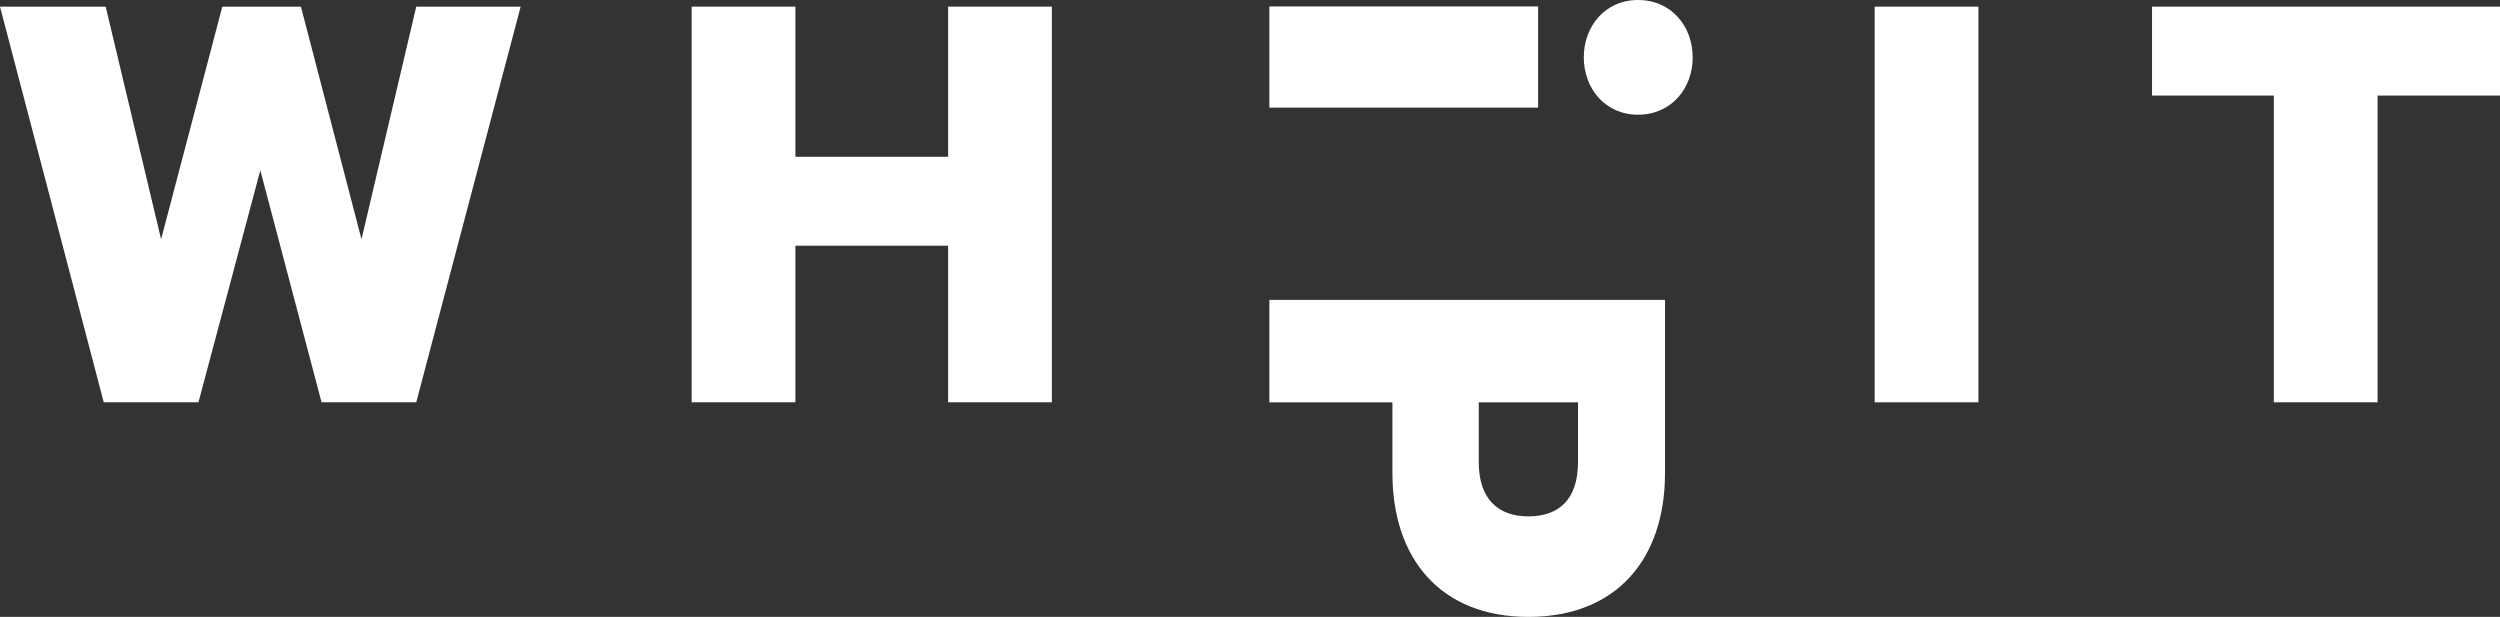
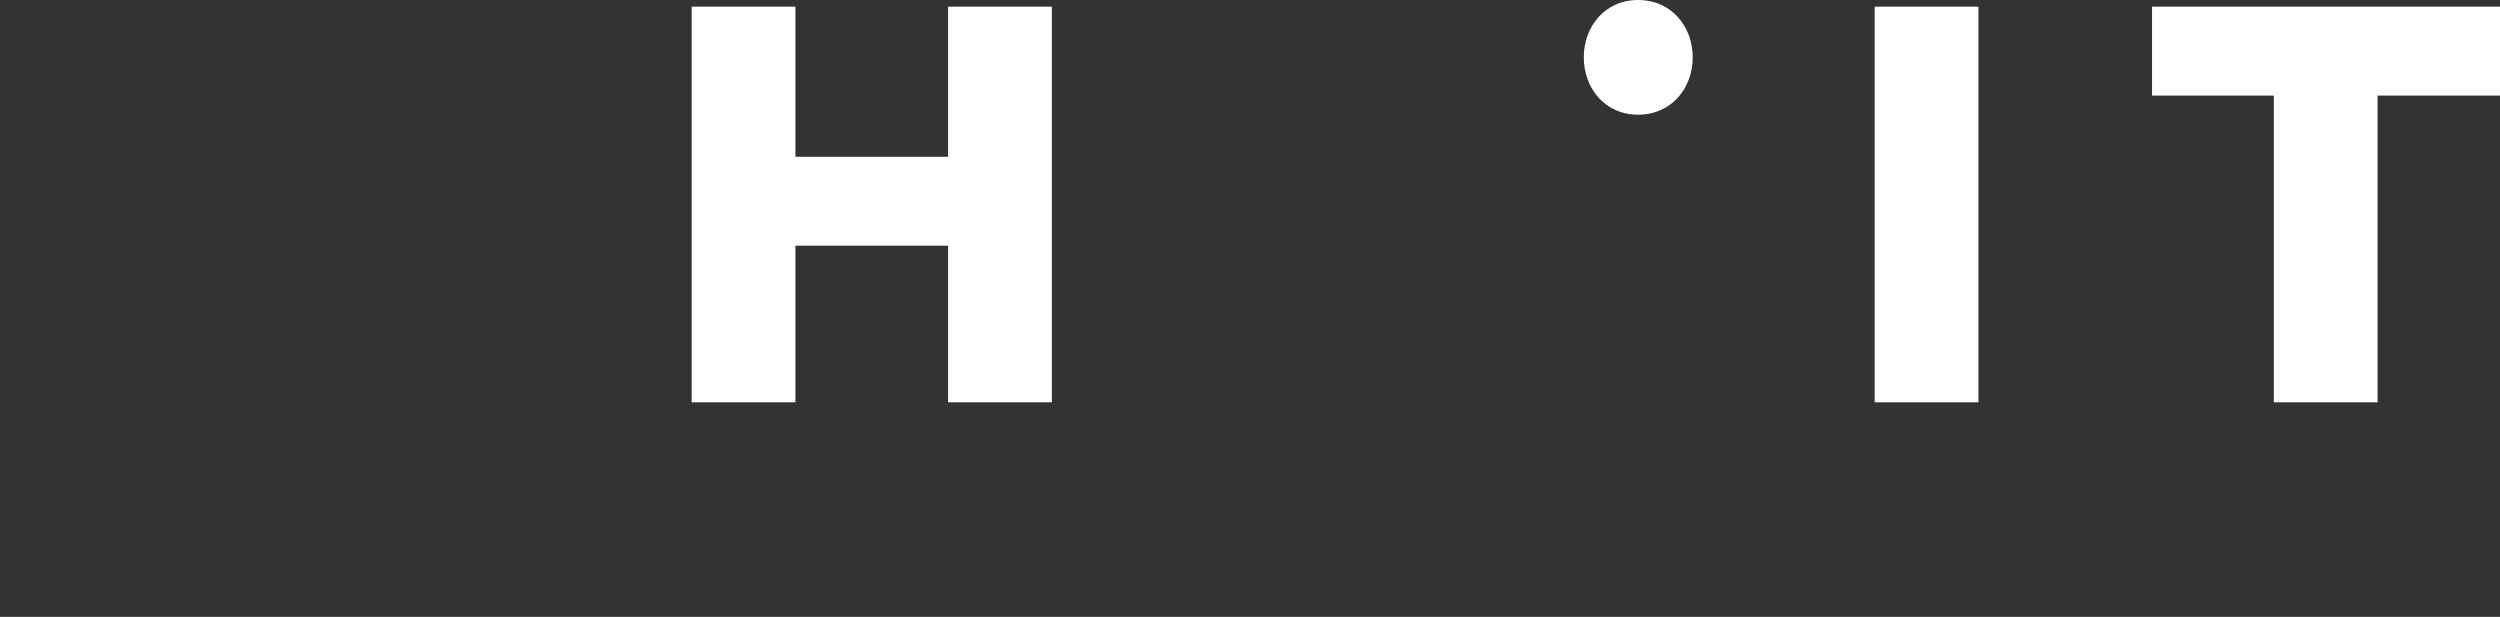
<svg xmlns="http://www.w3.org/2000/svg" version="1.1" id="Layer_1" x="0px" y="0px" width="515.661px" height="127.243px" viewBox="0 0 515.661 127.243" enable-background="new 0 0 515.661 127.243" xml:space="preserve">
  <rect x="0" y="0" width="515.661" height="127.243" fill="#333333" stroke="none" />
  <g>
-     <polygon fill="#FFFFFF" points="85.859,1.371 74.563,49.353 62.069,1.371 45.855,1.371 33.228,49.353 21.799,1.371 0,1.371    21.399,82.978 40.935,82.978 53.695,35.129 66.324,82.978 85.859,82.978 107.393,1.371  " />
    <polygon fill="#FFFFFF" points="195.564,1.371 195.564,32.34 164.064,32.34 164.064,1.371 142.667,1.371 142.667,82.978    164.064,82.978 164.064,50.679 195.564,50.679 195.564,82.978 216.96,82.978 216.96,1.371  " />
-     <rect x="261.822" y="1.33" fill="#FFFFFF" width="55.439" height="20.867" />
    <g>
      <path fill="#FFFFFF" d="M337.848,23.66c6.911,0,11.295-5.451,11.295-11.831C349.143,5.451,344.759,0,337.848,0    c-6.78,0-11.169,5.451-11.169,11.829C326.679,18.209,331.067,23.66,337.848,23.66" />
-       <path fill="#FFFFFF" d="M315.25,106.512c-6.115,0-10.234-3.46-10.234-11.167V82.983h20.472v12.362    C325.487,103.052,321.497,106.512,315.25,106.512 M315.25,127.243c18.209,0,28.18-11.962,28.18-29.637V61.851h-81.607v21.132    h25.385v14.623C287.207,115.281,297.178,127.243,315.25,127.243" />
    </g>
    <rect x="386.679" y="1.371" fill="#FFFFFF" width="21.401" height="81.61" />
    <polygon fill="#FFFFFF" points="443.889,19.713 469.009,19.713 469.009,82.978 490.407,82.978 490.407,19.713 515.661,19.713    515.661,1.371 443.889,1.371  " />
  </g>
</svg>